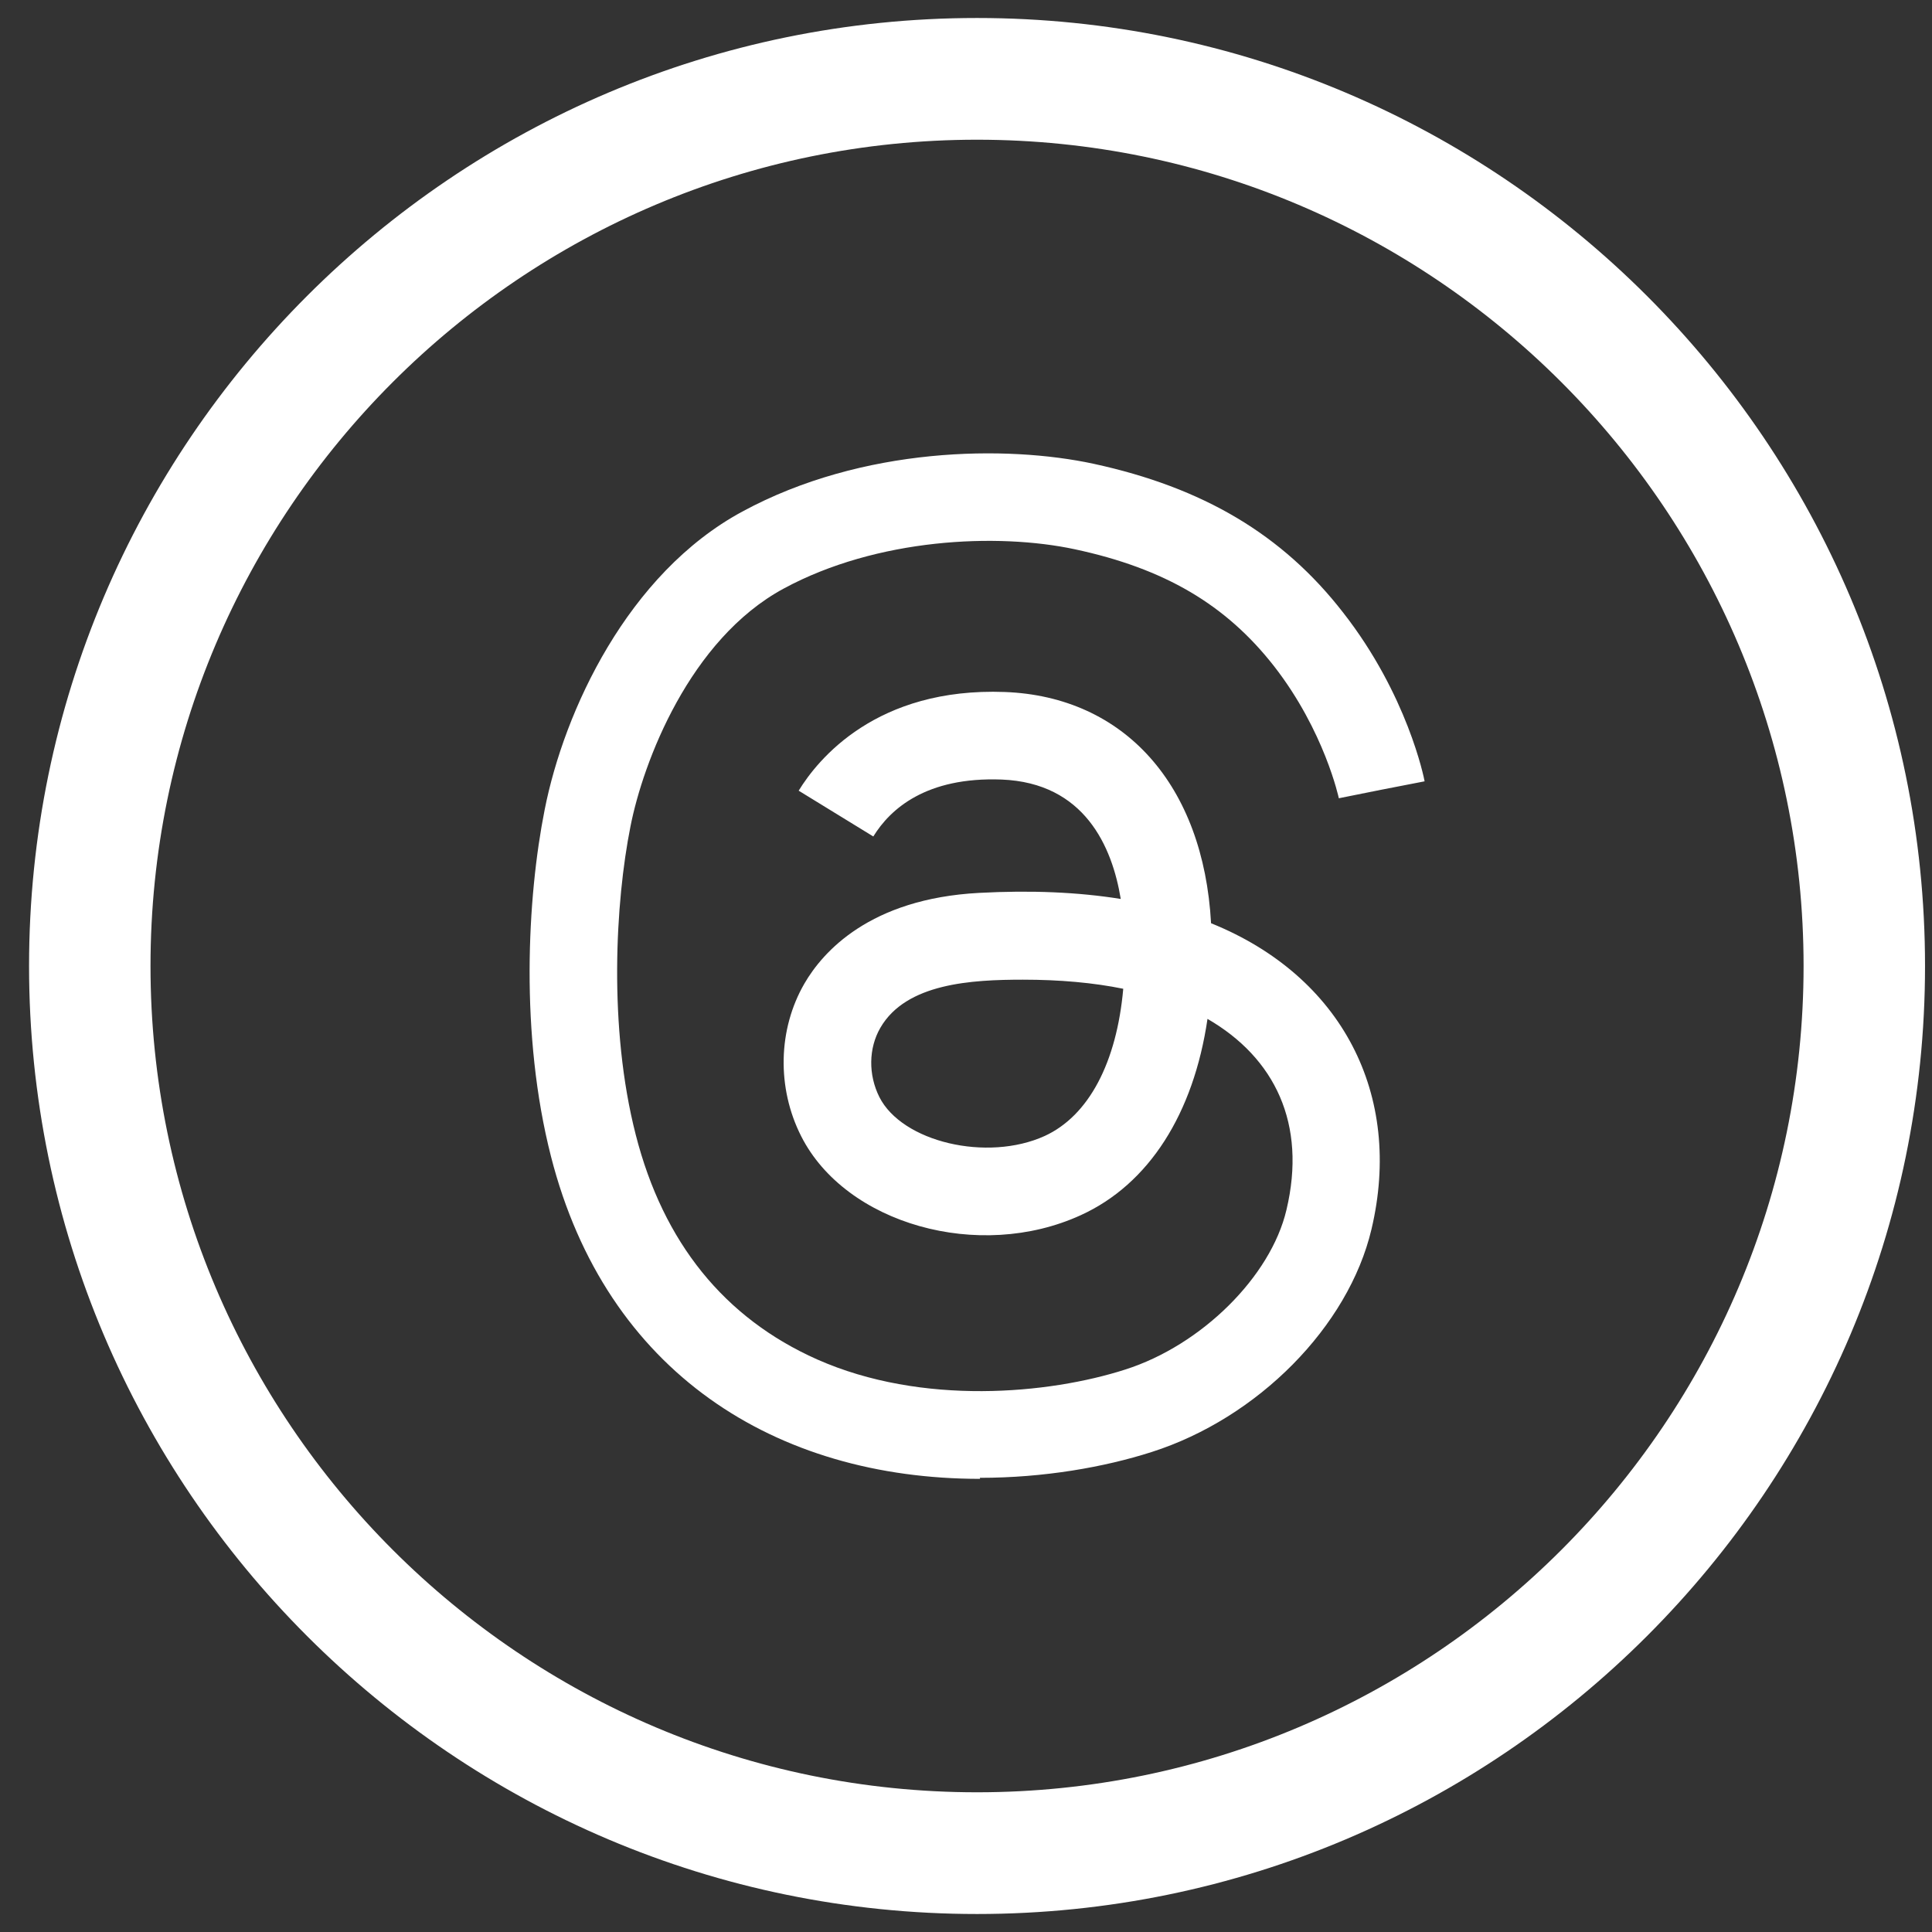
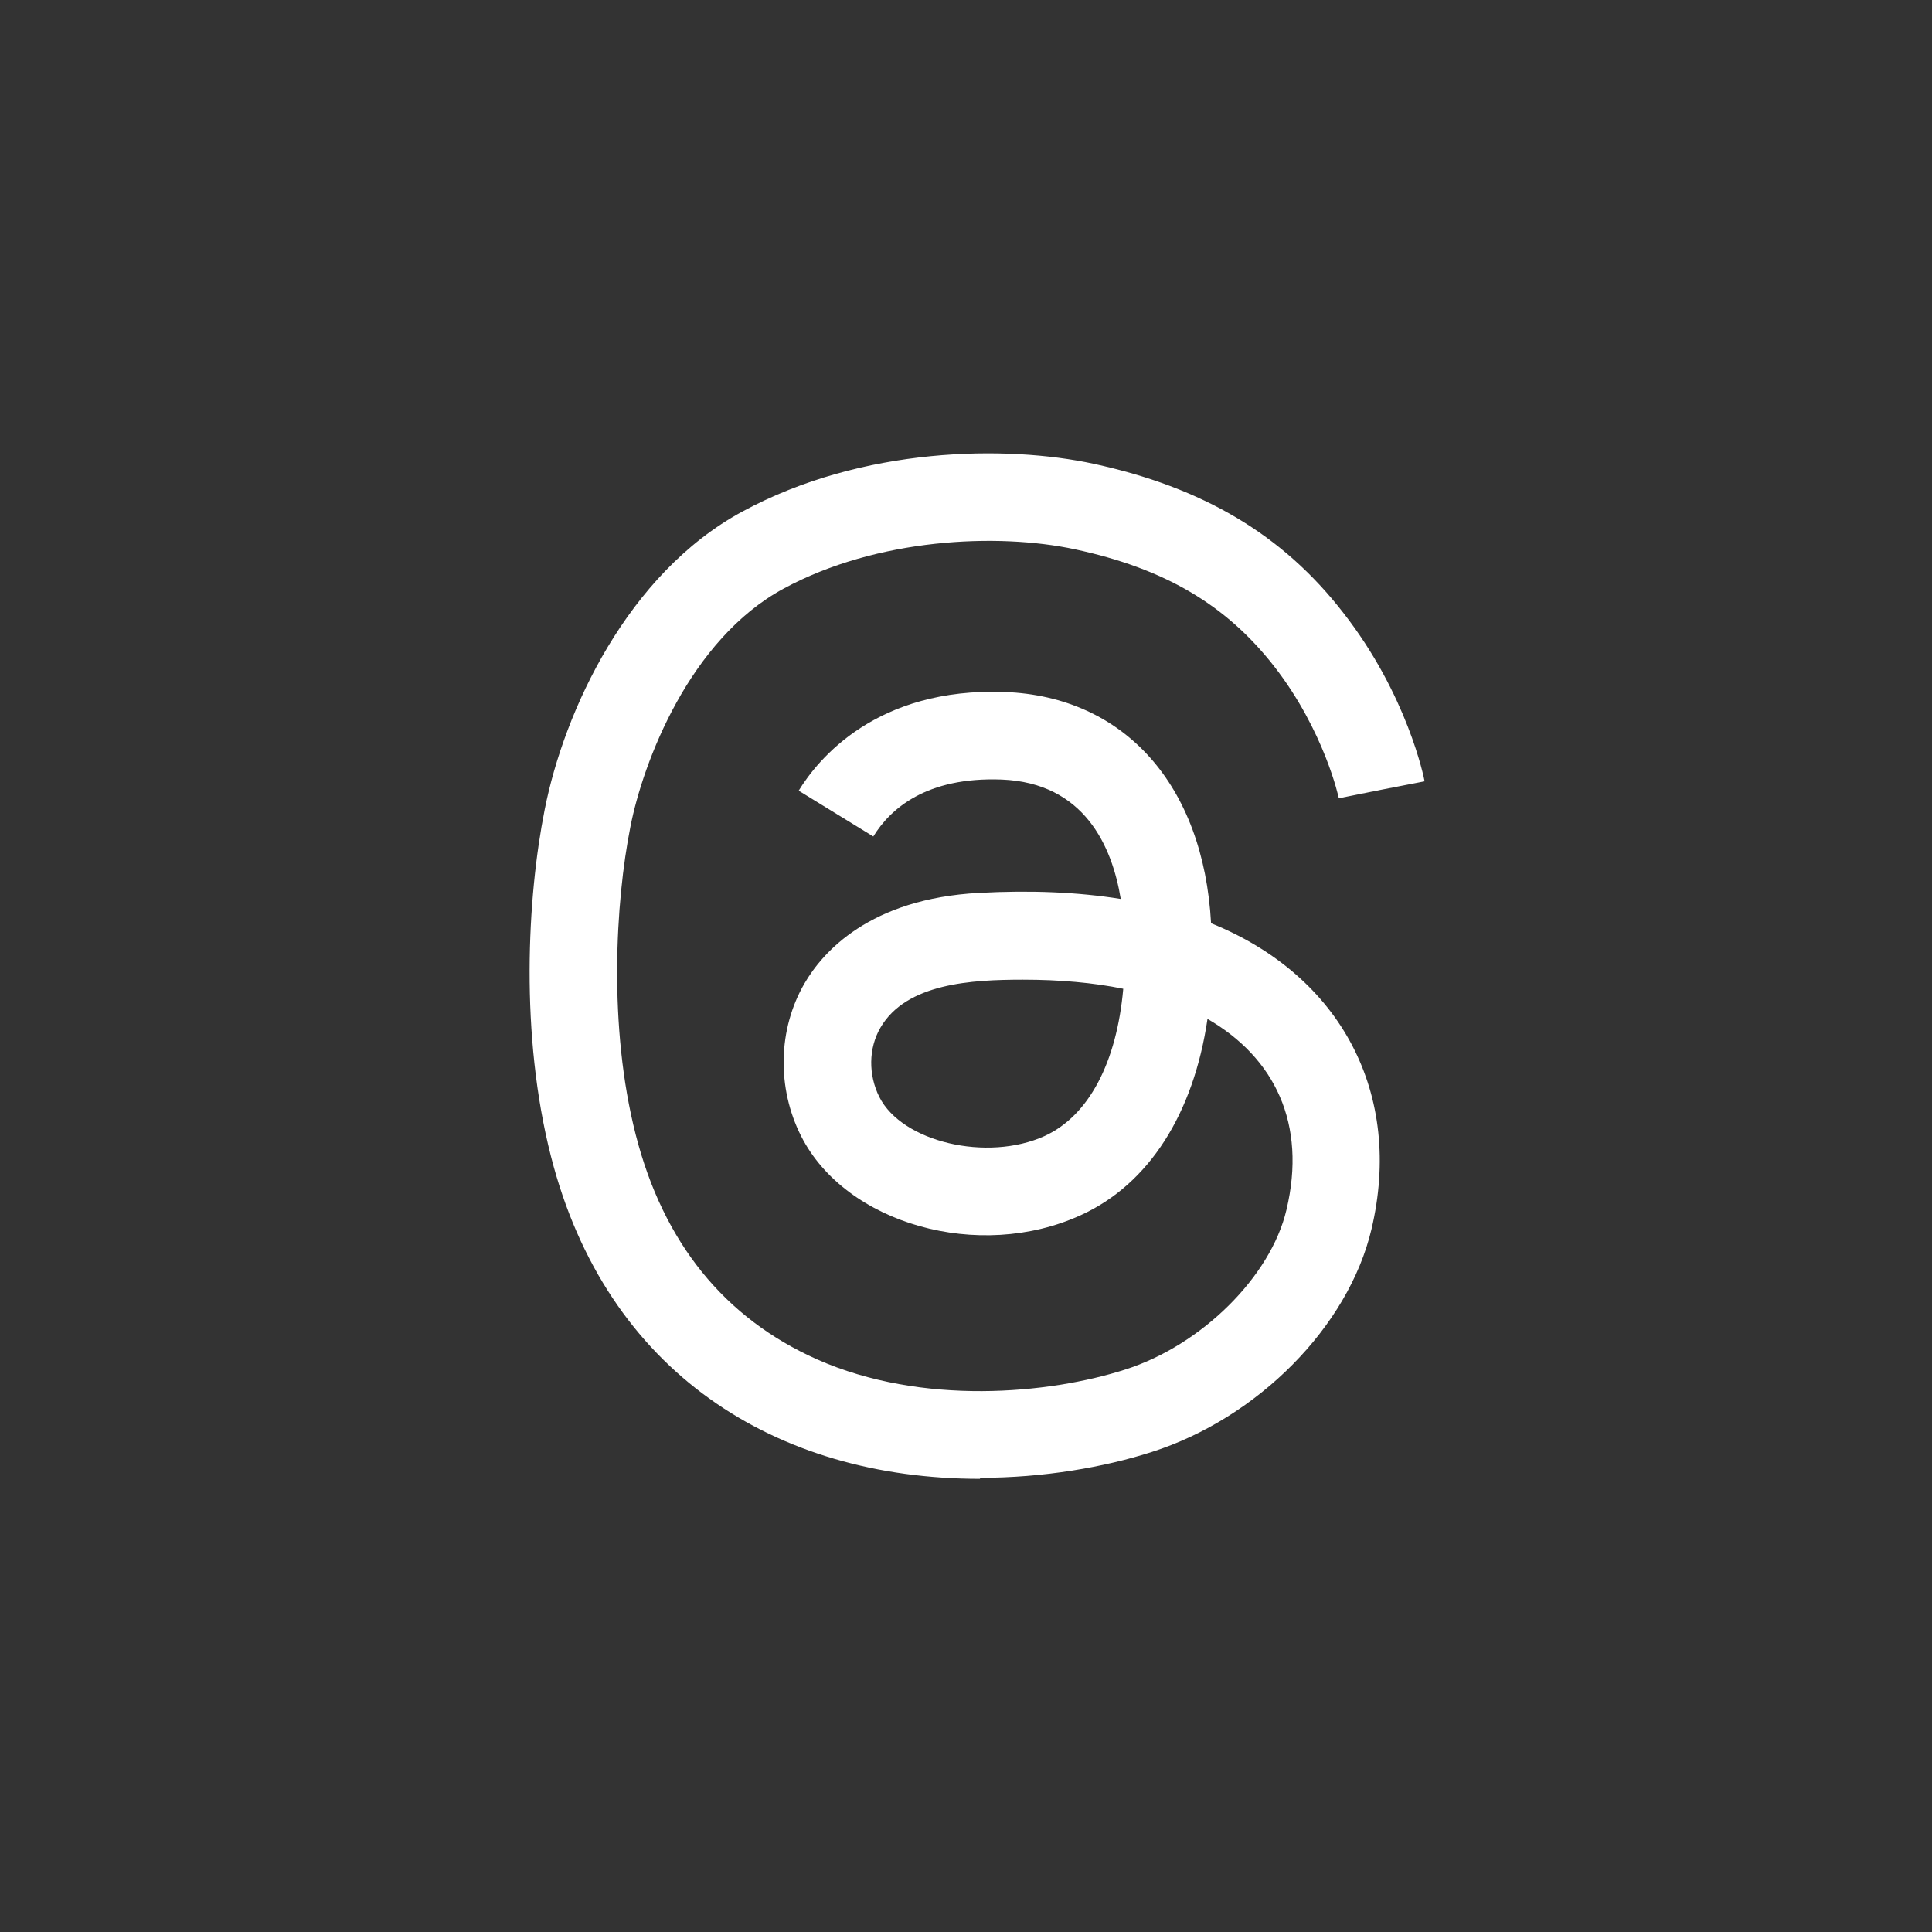
<svg xmlns="http://www.w3.org/2000/svg" width="51" height="51" viewBox="0 0 51 51" fill="none">
  <rect x="0" y="0" width="51" height="51" fill="#333333" stroke="none" />
  <g clip-path="url(#clip0_177_5436)">
-     <path d="M25.791 0.475C11.993 0.475 0.767 11.702 0.767 25.5C0.767 39.298 11.993 50.525 25.791 50.525C39.589 50.525 50.816 39.298 50.816 25.5C50.816 11.702 39.589 0.475 25.791 0.475ZM25.791 47.312C13.763 47.312 3.973 37.528 3.973 25.5C3.973 13.472 13.763 3.688 25.791 3.688C37.82 3.688 47.61 13.472 47.61 25.5C47.61 37.528 37.826 47.312 25.791 47.312Z" fill="white" />
    <path d="M25.872 39.038C20.468 39.038 16 36.226 14.545 30.529C13.723 27.317 13.917 23.69 14.378 21.373C14.892 18.768 16.568 15.142 19.594 13.505C22.773 11.782 26.579 11.749 28.87 12.243C31.762 12.871 33.859 14.113 35.455 16.17C37.152 18.34 37.592 20.538 37.606 20.625L35.342 21.065L36.477 20.845L35.342 21.072C35.342 21.072 34.968 19.302 33.632 17.586C32.363 15.963 30.747 15.008 28.376 14.5C26.319 14.06 23.147 14.207 20.689 15.536C18.204 16.878 16.976 20.117 16.642 21.82C16.248 23.797 16.054 27.116 16.782 29.955C17.51 32.806 19.126 34.797 21.57 35.885C24.342 37.114 27.688 36.8 29.705 36.152C31.715 35.511 33.545 33.701 33.959 31.938C34.5 29.667 33.652 27.924 31.875 26.896C31.508 29.394 30.333 31.257 28.529 32.078C25.845 33.307 22.325 32.312 21.15 29.995C20.502 28.719 20.535 27.17 21.236 25.961C21.717 25.133 22.953 23.724 25.845 23.57C27.214 23.496 28.463 23.55 29.585 23.73C29.358 22.348 28.63 20.665 26.439 20.578C24.449 20.504 23.501 21.353 23.053 22.081L21.083 20.872C21.59 20.044 23.133 18.14 26.526 18.267C29.685 18.387 31.769 20.725 31.969 24.371C35.428 25.767 37.045 28.906 36.203 32.452C35.596 35.017 33.205 37.435 30.399 38.33C29.151 38.73 27.555 39.011 25.865 39.011L25.872 39.038ZM27.007 25.861C25.651 25.861 23.921 25.954 23.24 27.13C22.926 27.671 22.919 28.372 23.213 28.959C23.814 30.148 26.058 30.676 27.575 29.988C28.743 29.454 29.478 28.044 29.651 26.101C28.863 25.941 27.982 25.861 27 25.861H27.007Z" fill="white" />
  </g>
  <defs>
    <clipPath id="clip0_177_5436">
      <rect width="50.049" height="50.049" fill="white" transform="translate(0.767 0.475)" />
    </clipPath>
  </defs>
</svg>